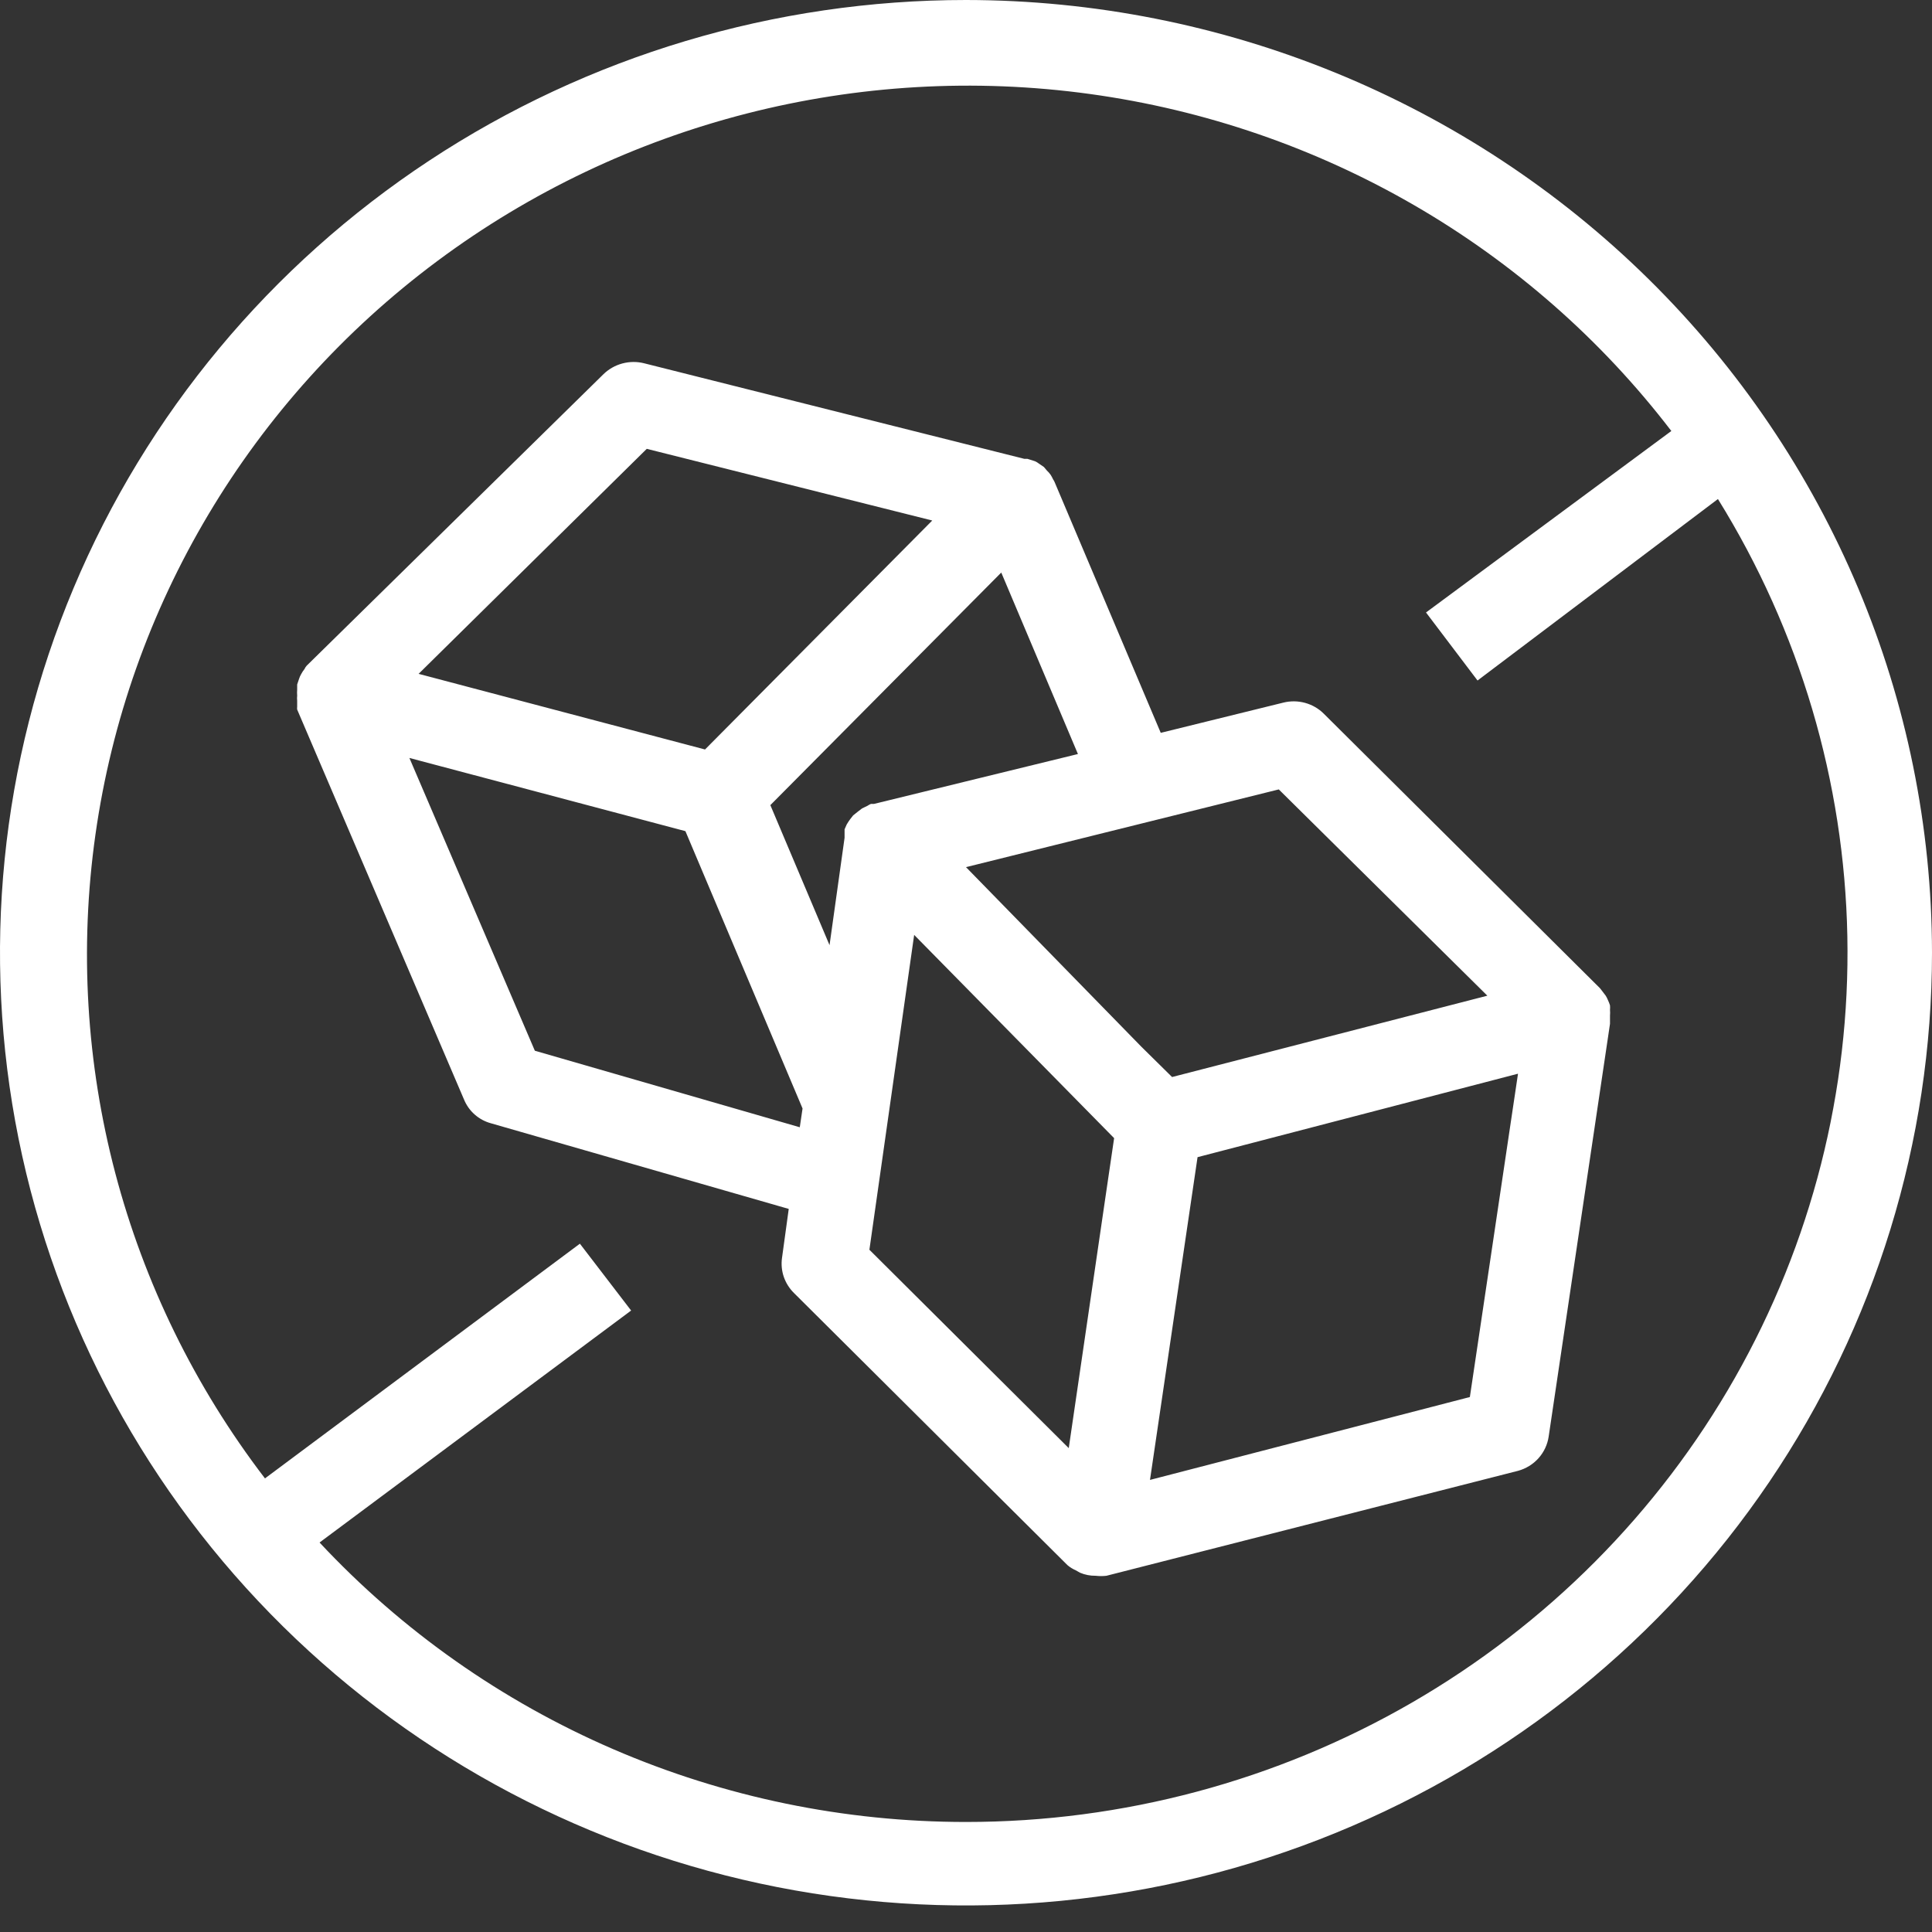
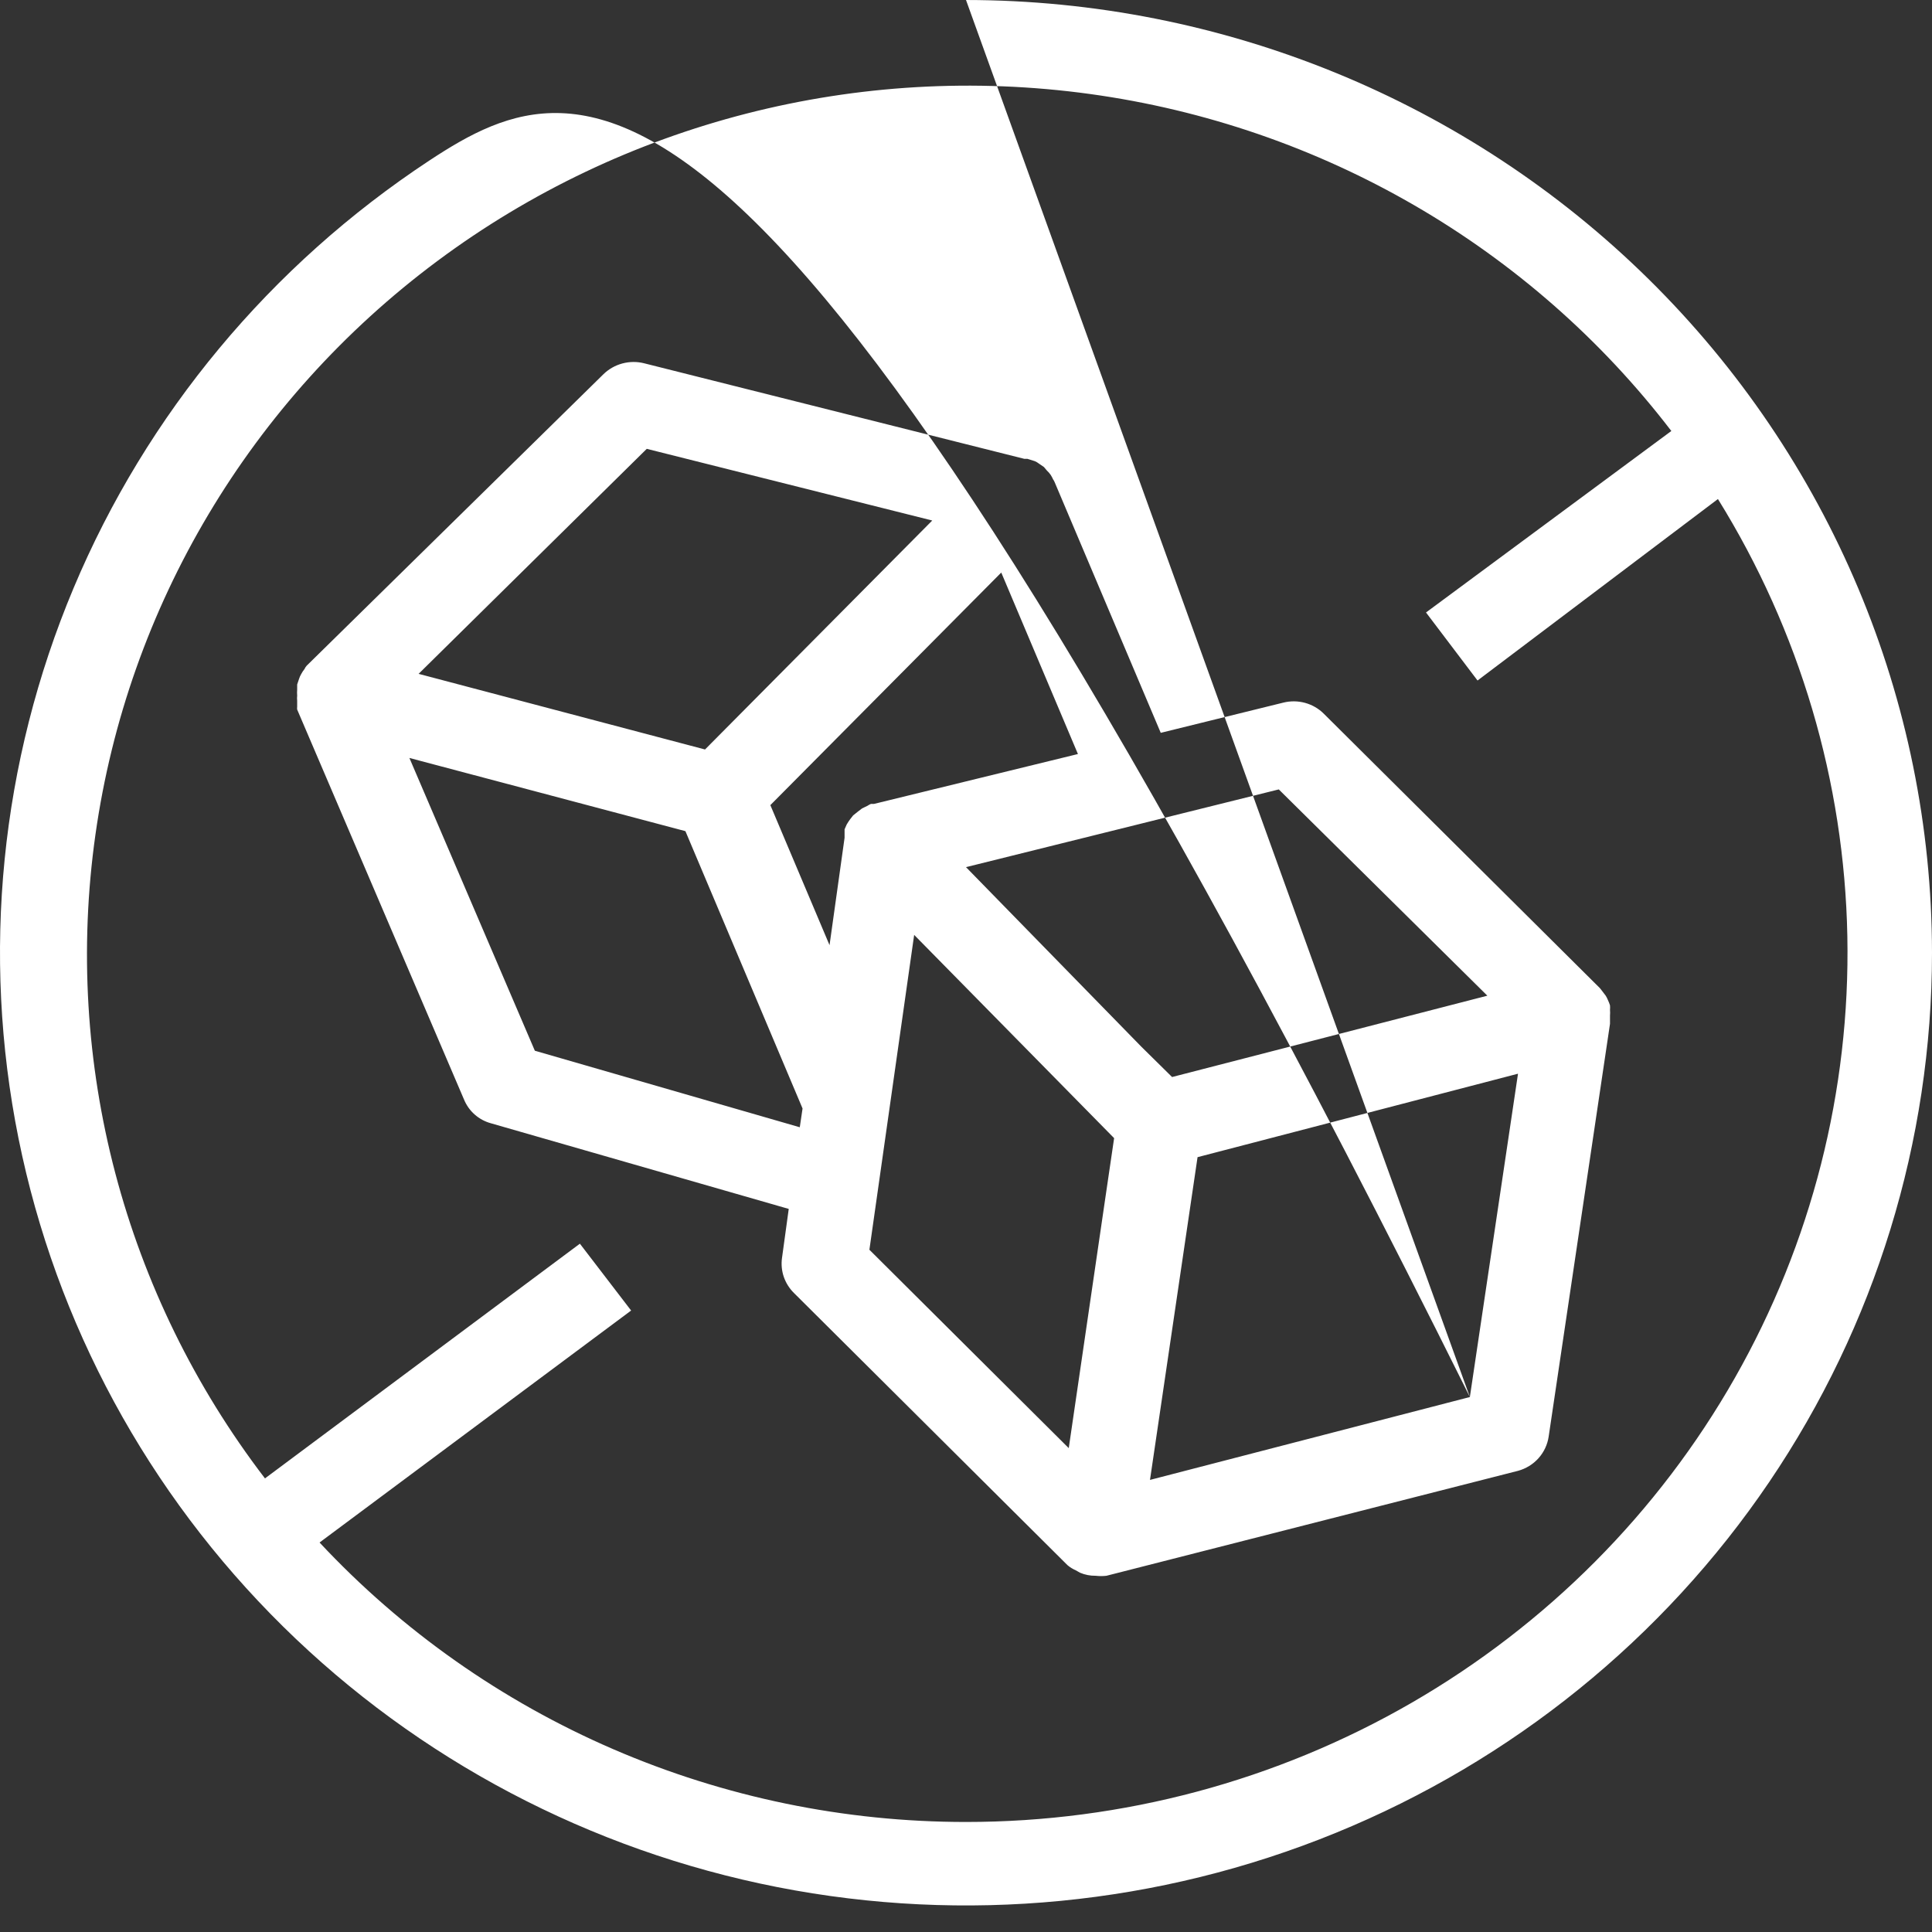
<svg xmlns="http://www.w3.org/2000/svg" width="60" height="60" viewBox="0 0 60 60" fill="none">
  <rect x="0" y="0" width="60" height="60" fill="#333333" stroke="none" />
-   <path id="Vector" d="M50 31.541C50.005 31.482 50.005 31.422 50 31.363C50.004 31.316 50.004 31.269 50 31.222C49.982 31.164 49.96 31.108 49.933 31.053C49.915 31.007 49.893 30.963 49.867 30.922L49.752 30.771L49.686 30.687L41.114 22.167C40.954 22.006 40.753 21.89 40.533 21.829C40.312 21.768 40.079 21.765 39.857 21.82L36.048 22.759L32.752 14.972C32.74 14.942 32.724 14.914 32.705 14.888C32.683 14.839 32.658 14.792 32.629 14.747C32.596 14.699 32.557 14.655 32.514 14.615L32.419 14.503L32.267 14.399C32.229 14.369 32.187 14.344 32.143 14.324L31.905 14.249H31.809L20 11.281C19.779 11.226 19.547 11.229 19.327 11.288C19.107 11.347 18.906 11.461 18.743 11.619L9.524 20.674C9.496 20.705 9.474 20.739 9.457 20.777C9.417 20.827 9.382 20.88 9.352 20.937C9.324 20.984 9.302 21.035 9.286 21.087L9.229 21.256C9.229 21.313 9.229 21.369 9.229 21.416C9.224 21.478 9.224 21.541 9.229 21.604C9.223 21.657 9.223 21.71 9.229 21.763C9.229 21.763 9.229 21.829 9.229 21.867V21.951C9.225 21.979 9.225 22.008 9.229 22.036L14.409 34.143C14.482 34.322 14.595 34.483 14.74 34.611C14.886 34.74 15.059 34.834 15.248 34.885L24.495 37.544L24.286 39.065C24.258 39.263 24.277 39.464 24.341 39.653C24.406 39.842 24.514 40.014 24.657 40.155L33.152 48.608C33.23 48.674 33.316 48.727 33.41 48.768L33.543 48.843C33.696 48.908 33.862 48.94 34.029 48.937C34.139 48.95 34.251 48.95 34.362 48.937L47.143 45.678C47.389 45.611 47.61 45.475 47.779 45.287C47.948 45.098 48.058 44.865 48.095 44.616L50 31.795V31.551V31.541ZM46.191 30.922L36.4 33.448L35.448 32.509L30 26.93L39.714 24.516L46.191 30.922ZM27.143 24.966H27.048C27.011 24.982 26.976 25 26.943 25.023L26.771 25.107L26.648 25.201L26.495 25.323L26.4 25.445C26.362 25.497 26.327 25.55 26.295 25.605L26.229 25.755C26.227 25.787 26.227 25.818 26.229 25.849C26.229 25.849 26.229 25.906 26.229 25.943V26.018L25.762 29.353L23.924 25.004L31.095 17.781L33.476 23.417L27.143 24.966ZM20.086 13.939L28.952 16.165L21.895 23.276L13 20.927L20.086 13.939ZM16.61 32.631L12.714 23.539L21.286 25.812L24.924 34.425L24.838 35.008L16.61 32.631ZM28.39 29.034L34.6 35.346L34.324 37.224L33.191 44.973L27 38.812L28.39 29.034ZM45.648 43.386L35.714 45.96L37.191 35.937L47.143 33.345L45.648 43.386ZM30 0C24.067 0 18.266 1.735 13.333 4.986C8.399 8.238 4.554 12.859 2.284 18.265C0.013 23.672 -0.581 29.621 0.576 35.36C1.734 41.099 4.591 46.371 8.787 50.509C12.982 54.647 18.328 57.465 24.147 58.607C29.967 59.749 35.999 59.163 41.48 56.923C46.962 54.684 51.648 50.892 54.944 46.026C58.24 41.16 60 35.44 60 29.588C59.992 21.743 56.829 14.222 51.205 8.674C45.58 3.127 37.954 0.007 30 0ZM30 56.583C26.227 56.584 22.495 55.814 19.039 54.32C15.583 52.826 12.48 50.641 9.924 47.904L19.6 40.7L18.009 38.624L8.229 45.913C3.855 40.2 1.961 33.009 2.964 25.919C3.967 18.83 7.784 12.424 13.576 8.111C19.368 3.797 26.66 1.93 33.848 2.919C41.036 3.908 47.531 7.673 51.905 13.385L44.286 19.021L45.886 21.134L53.352 15.498C55.891 19.59 57.278 24.276 57.371 29.073C57.464 33.869 56.259 38.603 53.88 42.788C51.502 46.973 48.035 50.457 43.838 52.882C39.641 55.306 34.864 56.584 30 56.583Z" fill="white" />
+   <path id="Vector" d="M50 31.541C50.005 31.482 50.005 31.422 50 31.363C50.004 31.316 50.004 31.269 50 31.222C49.982 31.164 49.96 31.108 49.933 31.053C49.915 31.007 49.893 30.963 49.867 30.922L49.752 30.771L49.686 30.687L41.114 22.167C40.954 22.006 40.753 21.89 40.533 21.829C40.312 21.768 40.079 21.765 39.857 21.82L36.048 22.759L32.752 14.972C32.74 14.942 32.724 14.914 32.705 14.888C32.683 14.839 32.658 14.792 32.629 14.747C32.596 14.699 32.557 14.655 32.514 14.615L32.419 14.503L32.267 14.399C32.229 14.369 32.187 14.344 32.143 14.324L31.905 14.249H31.809L20 11.281C19.779 11.226 19.547 11.229 19.327 11.288C19.107 11.347 18.906 11.461 18.743 11.619L9.524 20.674C9.496 20.705 9.474 20.739 9.457 20.777C9.417 20.827 9.382 20.88 9.352 20.937C9.324 20.984 9.302 21.035 9.286 21.087L9.229 21.256C9.229 21.313 9.229 21.369 9.229 21.416C9.224 21.478 9.224 21.541 9.229 21.604C9.223 21.657 9.223 21.71 9.229 21.763C9.229 21.763 9.229 21.829 9.229 21.867V21.951C9.225 21.979 9.225 22.008 9.229 22.036L14.409 34.143C14.482 34.322 14.595 34.483 14.74 34.611C14.886 34.74 15.059 34.834 15.248 34.885L24.495 37.544L24.286 39.065C24.258 39.263 24.277 39.464 24.341 39.653C24.406 39.842 24.514 40.014 24.657 40.155L33.152 48.608C33.23 48.674 33.316 48.727 33.41 48.768L33.543 48.843C33.696 48.908 33.862 48.94 34.029 48.937C34.139 48.95 34.251 48.95 34.362 48.937L47.143 45.678C47.389 45.611 47.61 45.475 47.779 45.287C47.948 45.098 48.058 44.865 48.095 44.616L50 31.795V31.551V31.541ZM46.191 30.922L36.4 33.448L35.448 32.509L30 26.93L39.714 24.516L46.191 30.922ZM27.143 24.966H27.048C27.011 24.982 26.976 25 26.943 25.023L26.771 25.107L26.648 25.201L26.495 25.323L26.4 25.445C26.362 25.497 26.327 25.55 26.295 25.605L26.229 25.755C26.227 25.787 26.227 25.818 26.229 25.849C26.229 25.849 26.229 25.906 26.229 25.943V26.018L25.762 29.353L23.924 25.004L31.095 17.781L33.476 23.417L27.143 24.966ZM20.086 13.939L28.952 16.165L21.895 23.276L13 20.927L20.086 13.939ZM16.61 32.631L12.714 23.539L21.286 25.812L24.924 34.425L24.838 35.008L16.61 32.631ZM28.39 29.034L34.6 35.346L34.324 37.224L33.191 44.973L27 38.812L28.39 29.034ZM45.648 43.386L35.714 45.96L37.191 35.937L47.143 33.345L45.648 43.386ZC24.067 0 18.266 1.735 13.333 4.986C8.399 8.238 4.554 12.859 2.284 18.265C0.013 23.672 -0.581 29.621 0.576 35.36C1.734 41.099 4.591 46.371 8.787 50.509C12.982 54.647 18.328 57.465 24.147 58.607C29.967 59.749 35.999 59.163 41.48 56.923C46.962 54.684 51.648 50.892 54.944 46.026C58.24 41.16 60 35.44 60 29.588C59.992 21.743 56.829 14.222 51.205 8.674C45.58 3.127 37.954 0.007 30 0ZM30 56.583C26.227 56.584 22.495 55.814 19.039 54.32C15.583 52.826 12.48 50.641 9.924 47.904L19.6 40.7L18.009 38.624L8.229 45.913C3.855 40.2 1.961 33.009 2.964 25.919C3.967 18.83 7.784 12.424 13.576 8.111C19.368 3.797 26.66 1.93 33.848 2.919C41.036 3.908 47.531 7.673 51.905 13.385L44.286 19.021L45.886 21.134L53.352 15.498C55.891 19.59 57.278 24.276 57.371 29.073C57.464 33.869 56.259 38.603 53.88 42.788C51.502 46.973 48.035 50.457 43.838 52.882C39.641 55.306 34.864 56.584 30 56.583Z" fill="white" />
</svg>